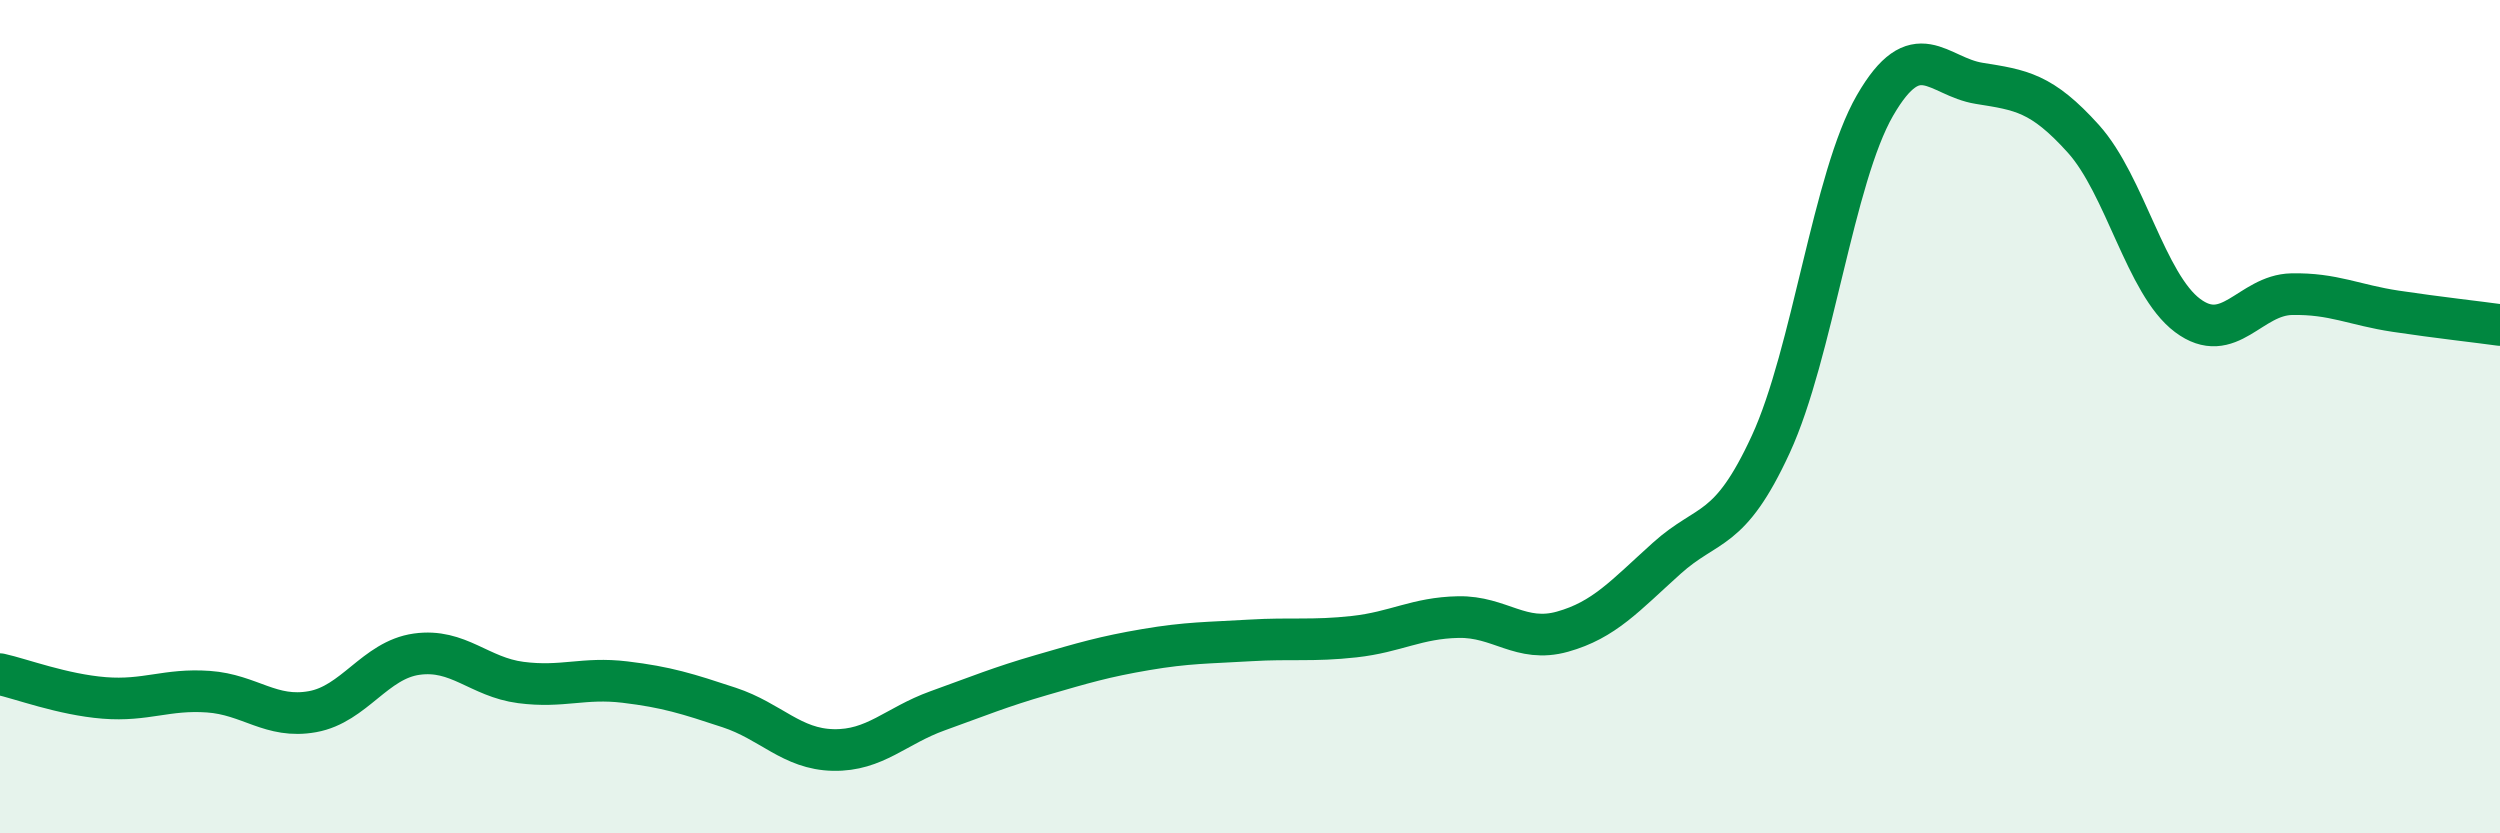
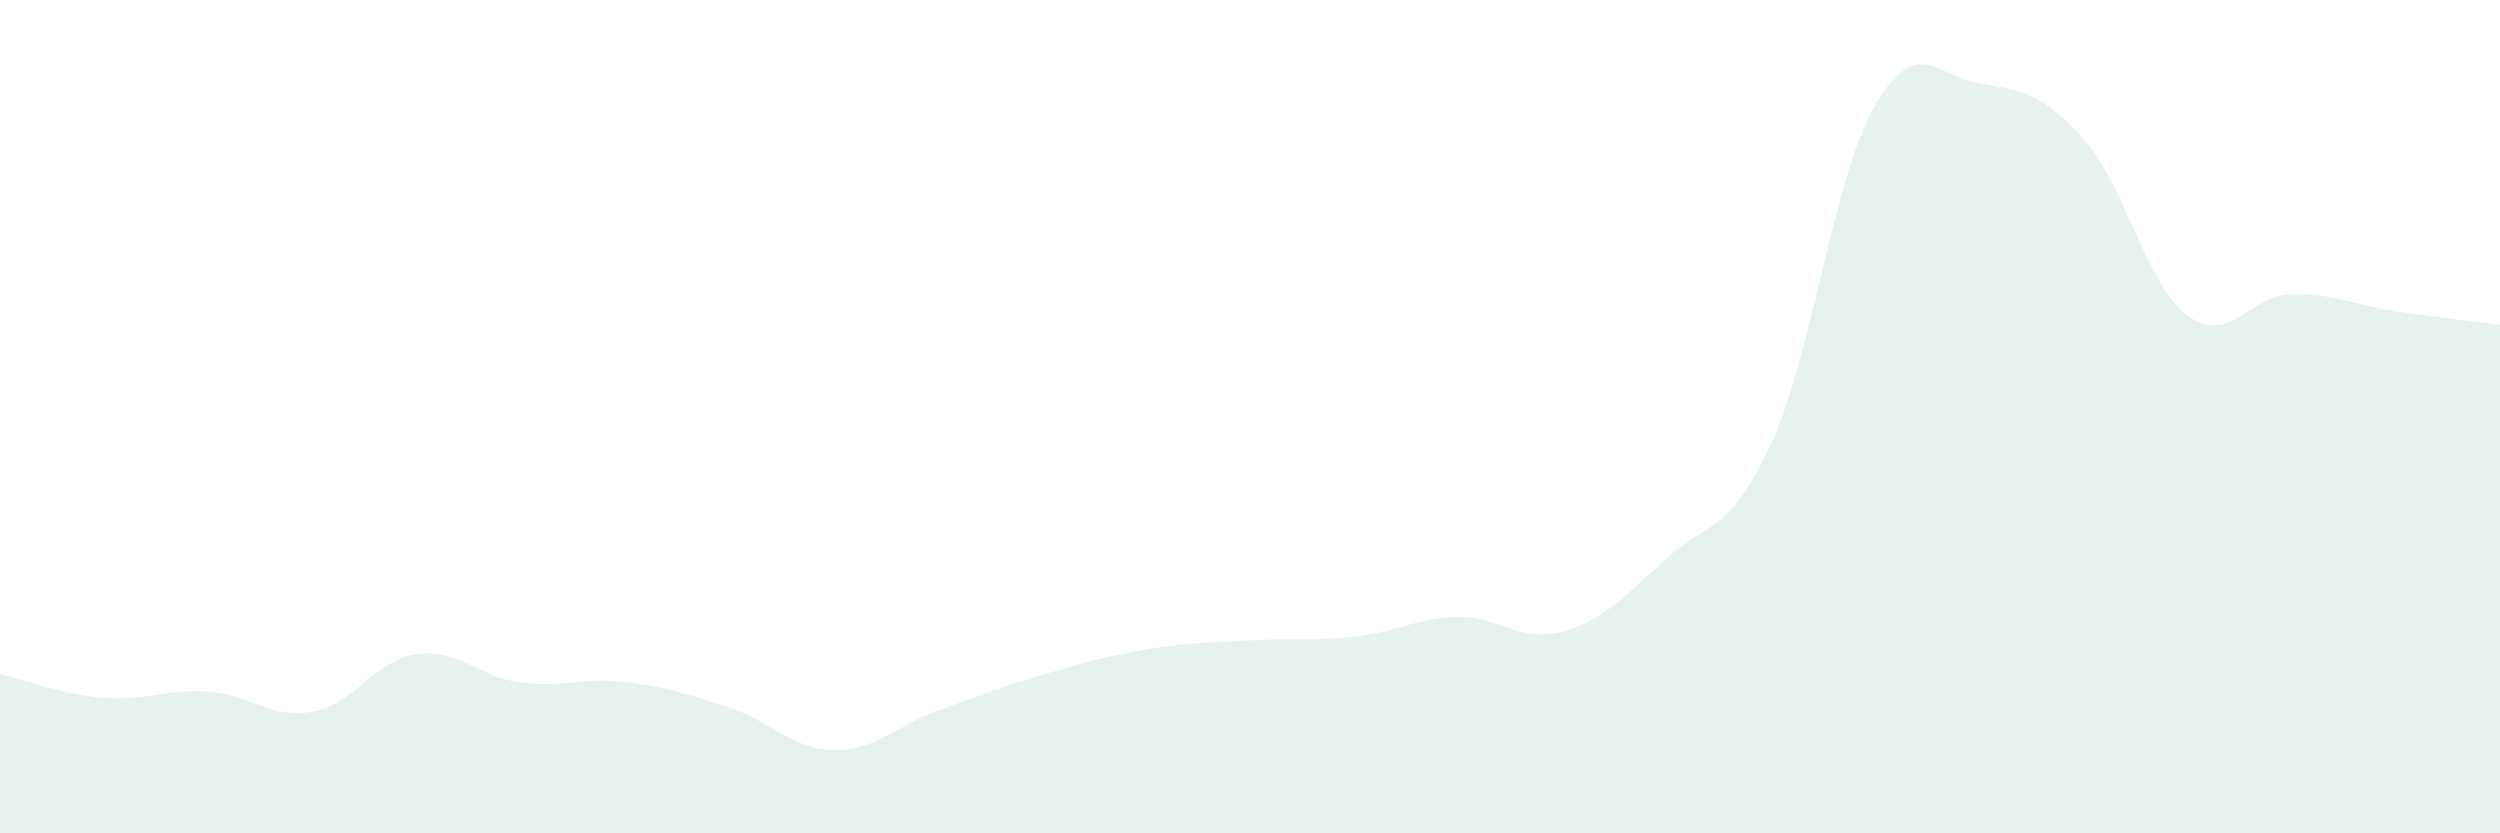
<svg xmlns="http://www.w3.org/2000/svg" width="60" height="20" viewBox="0 0 60 20">
  <path d="M 0,16.18 C 0.5,16.29 1.5,16.67 2.5,16.75 C 3.5,16.83 4,16.53 5,16.6 C 6,16.67 6.5,17.26 7.5,17.08 C 8.5,16.9 9,15.84 10,15.7 C 11,15.56 11.5,16.25 12.5,16.38 C 13.5,16.51 14,16.25 15,16.37 C 16,16.49 16.5,16.65 17.5,16.98 C 18.5,17.31 19,17.98 20,18 C 21,18.02 21.5,17.42 22.5,17.06 C 23.5,16.7 24,16.49 25,16.2 C 26,15.91 26.5,15.76 27.5,15.59 C 28.5,15.42 29,15.43 30,15.37 C 31,15.31 31.5,15.39 32.5,15.28 C 33.5,15.17 34,14.83 35,14.81 C 36,14.79 36.5,15.44 37.5,15.16 C 38.5,14.88 39,14.3 40,13.4 C 41,12.5 41.5,12.83 42.5,10.66 C 43.5,8.49 44,4.26 45,2.53 C 46,0.8 46.5,1.84 47.5,2 C 48.5,2.16 49,2.22 50,3.33 C 51,4.44 51.5,6.82 52.5,7.57 C 53.5,8.32 54,7.08 55,7.06 C 56,7.04 56.5,7.32 57.5,7.47 C 58.5,7.62 59.5,7.73 60,7.8L60 20L0 20Z" fill="#008740" opacity="0.1" stroke-linecap="round" stroke-linejoin="round" />
-   <path d="M 0,16.18 C 0.5,16.29 1.5,16.67 2.5,16.75 C 3.5,16.83 4,16.53 5,16.6 C 6,16.67 6.5,17.26 7.5,17.08 C 8.5,16.9 9,15.84 10,15.7 C 11,15.56 11.5,16.25 12.5,16.38 C 13.5,16.51 14,16.25 15,16.37 C 16,16.49 16.5,16.65 17.5,16.98 C 18.5,17.31 19,17.98 20,18 C 21,18.02 21.5,17.42 22.5,17.06 C 23.5,16.7 24,16.49 25,16.2 C 26,15.91 26.5,15.76 27.5,15.59 C 28.5,15.42 29,15.43 30,15.37 C 31,15.31 31.5,15.39 32.5,15.28 C 33.5,15.17 34,14.83 35,14.81 C 36,14.79 36.5,15.44 37.5,15.16 C 38.5,14.88 39,14.3 40,13.4 C 41,12.5 41.5,12.83 42.5,10.66 C 43.5,8.49 44,4.26 45,2.53 C 46,0.8 46.5,1.84 47.5,2 C 48.5,2.16 49,2.22 50,3.33 C 51,4.44 51.5,6.82 52.5,7.57 C 53.5,8.32 54,7.08 55,7.06 C 56,7.04 56.5,7.32 57.5,7.47 C 58.5,7.62 59.5,7.73 60,7.8" stroke="#008740" stroke-width="1" fill="none" stroke-linecap="round" stroke-linejoin="round" />
</svg>